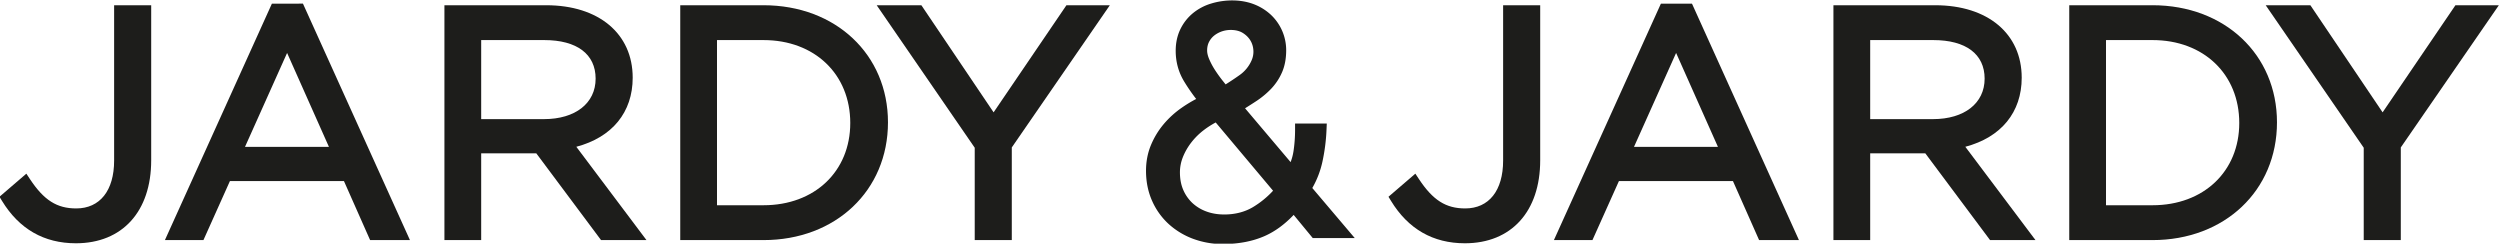
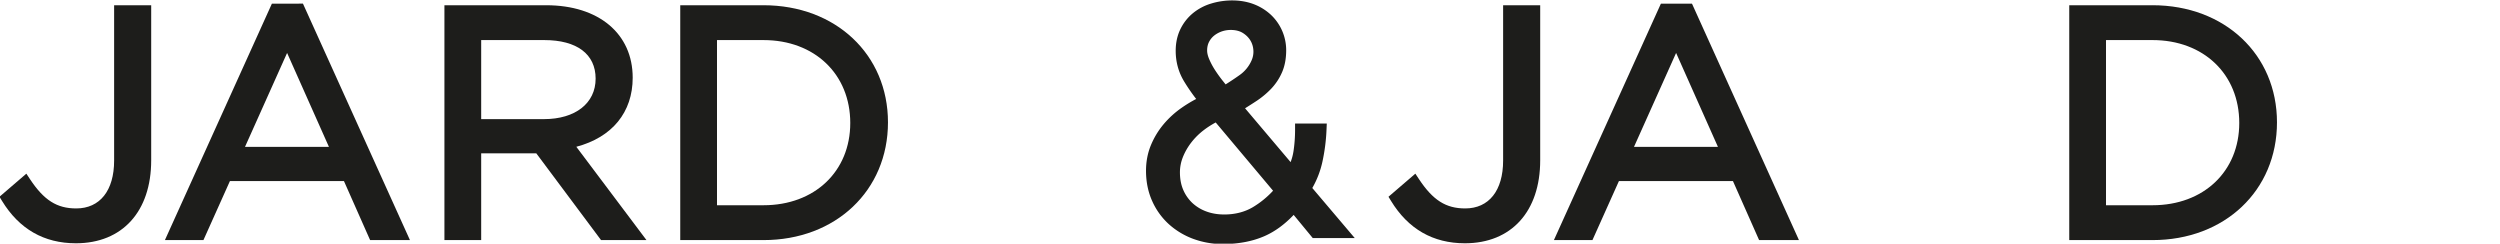
<svg xmlns="http://www.w3.org/2000/svg" viewBox="0 0 421.158 41.047" height="41.047" width="421.158" xml:space="preserve" id="svg2" version="1.1">
  <defs id="defs6">
    <clipPath id="clipPath18" clipPathUnits="userSpaceOnUse">
      <path id="path16" d="M0 595.28h841.89V0H0z" />
    </clipPath>
  </defs>
  <g transform="matrix(1.333 0 0 -1.333 -348.852 287.466)" id="g10">
    <g id="g12">
      <g clip-path="url(#clipPath18)" id="g14">
        <g transform="translate(276.127 195.355)" id="g20">
          <path id="path22" d="M0 0c0-3.784-1.792-6.043-4.792-6.043-2.441 0-4.079 1.038-5.842 3.703l-.457.691-3.397-2.919.324-.529c2.168-3.549 5.308-5.349 9.331-5.349 5.872 0 9.519 4.018 9.519 10.486v19.597H0z" fill="#1d1d1b" fill-opacity="1" fill-rule="nonzero" stroke="none" />
        </g>
        <g transform="translate(303.274 197.093)" id="g24">
          <path id="path26" d="M0 0h-10.607l5.32 11.87zm-7.207 18.101l-13.521-29.882h4.869l3.346 7.458H1.899l3.305-7.458h5.034l-13.52 29.882z" fill="#1d1d1b" fill-opacity="1" fill-rule="nonzero" stroke="none" />
        </g>
        <g transform="translate(336.979 205.715)" id="g28">
          <path id="path30" d="M0 0c0-3.108-2.562-5.116-6.526-5.116h-7.937v9.989h7.977C-2.364 4.873 0 3.097 0 0m4.685.12c0 5.563-4.29 9.156-10.93 9.156h-12.864v-29.68h4.646v10.966h6.964l8.11-10.866.075-.1h5.74L-2.44-8.611C2.094-7.412 4.685-4.248 4.685.12" fill="#1d1d1b" fill-opacity="1" fill-rule="nonzero" stroke="none" />
        </g>
        <g transform="translate(358.199 189.715)" id="g32">
          <path id="path34" d="M0 0h-5.881v20.873H0c6.454 0 10.961-4.309 10.961-10.477C10.961 4.274 6.454 0 0 0m0 25.276h-10.526v-29.68H0c9.113 0 15.727 6.258 15.727 14.881 0 8.575-6.614 14.799-15.727 14.799" fill="#1d1d1b" fill-opacity="1" fill-rule="nonzero" stroke="none" />
        </g>
        <g transform="translate(387.275 201.455)" id="g36">
-           <path id="path38" d="M0 0l-9.129 13.537h-5.646l12.389-18.01v-11.671h4.685v11.709L14.69 13.537H9.204z" fill="#1d1d1b" fill-opacity="1" fill-rule="nonzero" stroke="none" />
-         </g>
+           </g>
        <g transform="translate(451.667 195.355)" id="g40">
          <path id="path42" d="M0 0c0-3.784-1.791-6.043-4.792-6.043-2.44 0-4.078 1.038-5.842 3.703l-.457.691-3.396-2.919.324-.529c2.168-3.549 5.308-5.349 9.33-5.349 5.872 0 9.52 4.018 9.52 10.486v19.597H0z" fill="#1d1d1b" fill-opacity="1" fill-rule="nonzero" stroke="none" />
        </g>
        <g transform="translate(478.815 197.093)" id="g44">
          <path id="path46" d="M0 0h-10.608l5.321 11.87zm-7.207 18.101l-13.522-29.882h4.871l3.345 7.458H1.898l3.305-7.458h5.035L-3.281 18.101z" fill="#1d1d1b" fill-opacity="1" fill-rule="nonzero" stroke="none" />
        </g>
        <g transform="translate(512.52 205.715)" id="g48">
-           <path id="path50" d="M0 0c0-3.108-2.562-5.116-6.526-5.116h-7.937v9.989h7.977C-2.364 4.873 0 3.097 0 0m4.686.12c0 5.563-4.291 9.156-10.931 9.156h-12.864v-29.68h4.646v10.966h6.965L.686-20.404h5.74L-2.44-8.611C2.095-7.412 4.686-4.247 4.686.12" fill="#1d1d1b" fill-opacity="1" fill-rule="nonzero" stroke="none" />
-         </g>
+           </g>
        <g transform="translate(544.7 200.111)" id="g52">
          <path id="path54" d="M0 0c0-6.121-4.507-10.396-10.96-10.396h-5.881v20.874h5.881C-4.507 10.478 0 6.169 0 0m-10.96 14.881h-10.526V-14.8h10.526C-1.848-14.8 4.767-8.541 4.767.081c0 8.575-6.615 14.8-15.727 14.8" fill="#1d1d1b" fill-opacity="1" fill-rule="nonzero" stroke="none" />
        </g>
        <g transform="translate(572.02 214.992)" id="g56">
-           <path id="path58" d="M0 0l-9.204-13.537L-18.333 0h-5.646l12.389-18.01v-11.671h4.685v11.709L5.488 0z" fill="#1d1d1b" fill-opacity="1" fill-rule="nonzero" stroke="none" />
-         </g>
+           </g>
        <g transform="translate(414.26 209.272)" id="g60">
          <path id="path62" d="M0 0c0 .4.077.758.229 1.062.16.319.375.589.639.805.282.229.607.409.967.538a3.48 3.48 0 001.155.191c.588 0 1.087-.121 1.484-.359.415-.251.743-.567.975-.941.233-.374.365-.795.395-1.251a2.698 2.698 0 00-.229-1.303 4.428 4.428 0 00-1.528-1.86 37.72 37.72 0 00-1.75-1.167l-.457.573c-.328.418-.638.855-.922 1.299a8.988 8.988 0 00-.706 1.339C.085-.675 0-.313 0 0m8.333-17.722a11.497 11.497 0 00-2.535-2.068c-1.04-.62-2.264-.935-3.637-.935-.822 0-1.585.129-2.267.384a5.239 5.239 0 00-1.749 1.06 4.959 4.959 0 00-1.157 1.652c-.282.645-.425 1.394-.425 2.226 0 .657.126 1.308.376 1.935.26.65.616 1.269 1.058 1.841a8.507 8.507 0 001.588 1.571c.462.354.966.676 1.499.961zm6.239 3.671a23.52 23.52 0 01.513 3.986l.036.834h-4.007v-.8c0-.938-.07-1.861-.206-2.742a6.501 6.501 0 00-.358-1.334L4.794-7.303c.464.289.917.578 1.358.867A10.86 10.86 0 018.09-4.838a7.128 7.128 0 011.38 2.09c.346.795.521 1.732.521 2.787a6.132 6.132 0 01-1.909 4.45A6.619 6.619 0 015.928 5.84c-1.57.614-3.59.649-5.403.098a6.653 6.653 0 01-2.307-1.212 6.004 6.004 0 01-1.594-2.025c-.395-.805-.596-1.727-.596-2.741 0-1.406.359-2.709 1.065-3.872.469-.771.98-1.514 1.523-2.213-.631-.332-1.238-.7-1.808-1.097a11.724 11.724 0 01-2.31-2.098 10.181 10.181 0 01-1.608-2.659c-.407-.987-.613-2.073-.613-3.227 0-1.371.256-2.643.762-3.78a8.744 8.744 0 012.088-2.932 9.505 9.505 0 013.088-1.877 10.678 10.678 0 013.764-.663c2.002 0 3.789.342 5.309 1.017 1.285.568 2.51 1.463 3.649 2.664l2.415-2.931h5.308l-5.368 6.329a11.645 11.645 0 011.28 3.328" fill="#1d1d1b" fill-opacity="1" fill-rule="nonzero" stroke="none" />
        </g>
        <g transform="translate(410.499 305.013)" id="g64">
          <path id="path66" d="M0 0v97.686h-25.671V1.252c0-15.207 3.088-27.677 8.607-37.596 10.685.058 18.799 3.325 24.221 9.591C2.585-20.175 0-11.333 0 0" fill="#1d1d1b" fill-opacity="1" fill-rule="nonzero" stroke="none" />
        </g>
        <g transform="translate(484.175 306.056)" id="g68">
          <path id="path70" d="M0 0c0-26.042-12.979-40.203-34.316-41.308-5.544-9.341-13.347-16.494-23.182-21.282 6.424-1.741 13.384-2.738 20.973-2.738 37.986 0 62.256 22.794 62.256 65.163z" fill="#1d1d1b" fill-opacity="1" fill-rule="nonzero" stroke="none" />
        </g>
        <g transform="translate(330.482 305.802)" id="g72">
          <path id="path74" d="M0 0c0-42.369 24.27-65.163 62.256-65.163 38.196 0 62.822 21.915 62.822 65.538v96.433H99.407V-.878c0-26.924-13.984-40.491-36.735-40.491-22.958 0-36.942 14.401-36.942 41.534z" fill="#1d1d1b" fill-opacity="1" fill-rule="nonzero" stroke="none" />
        </g>
      </g>
    </g>
  </g>
</svg>